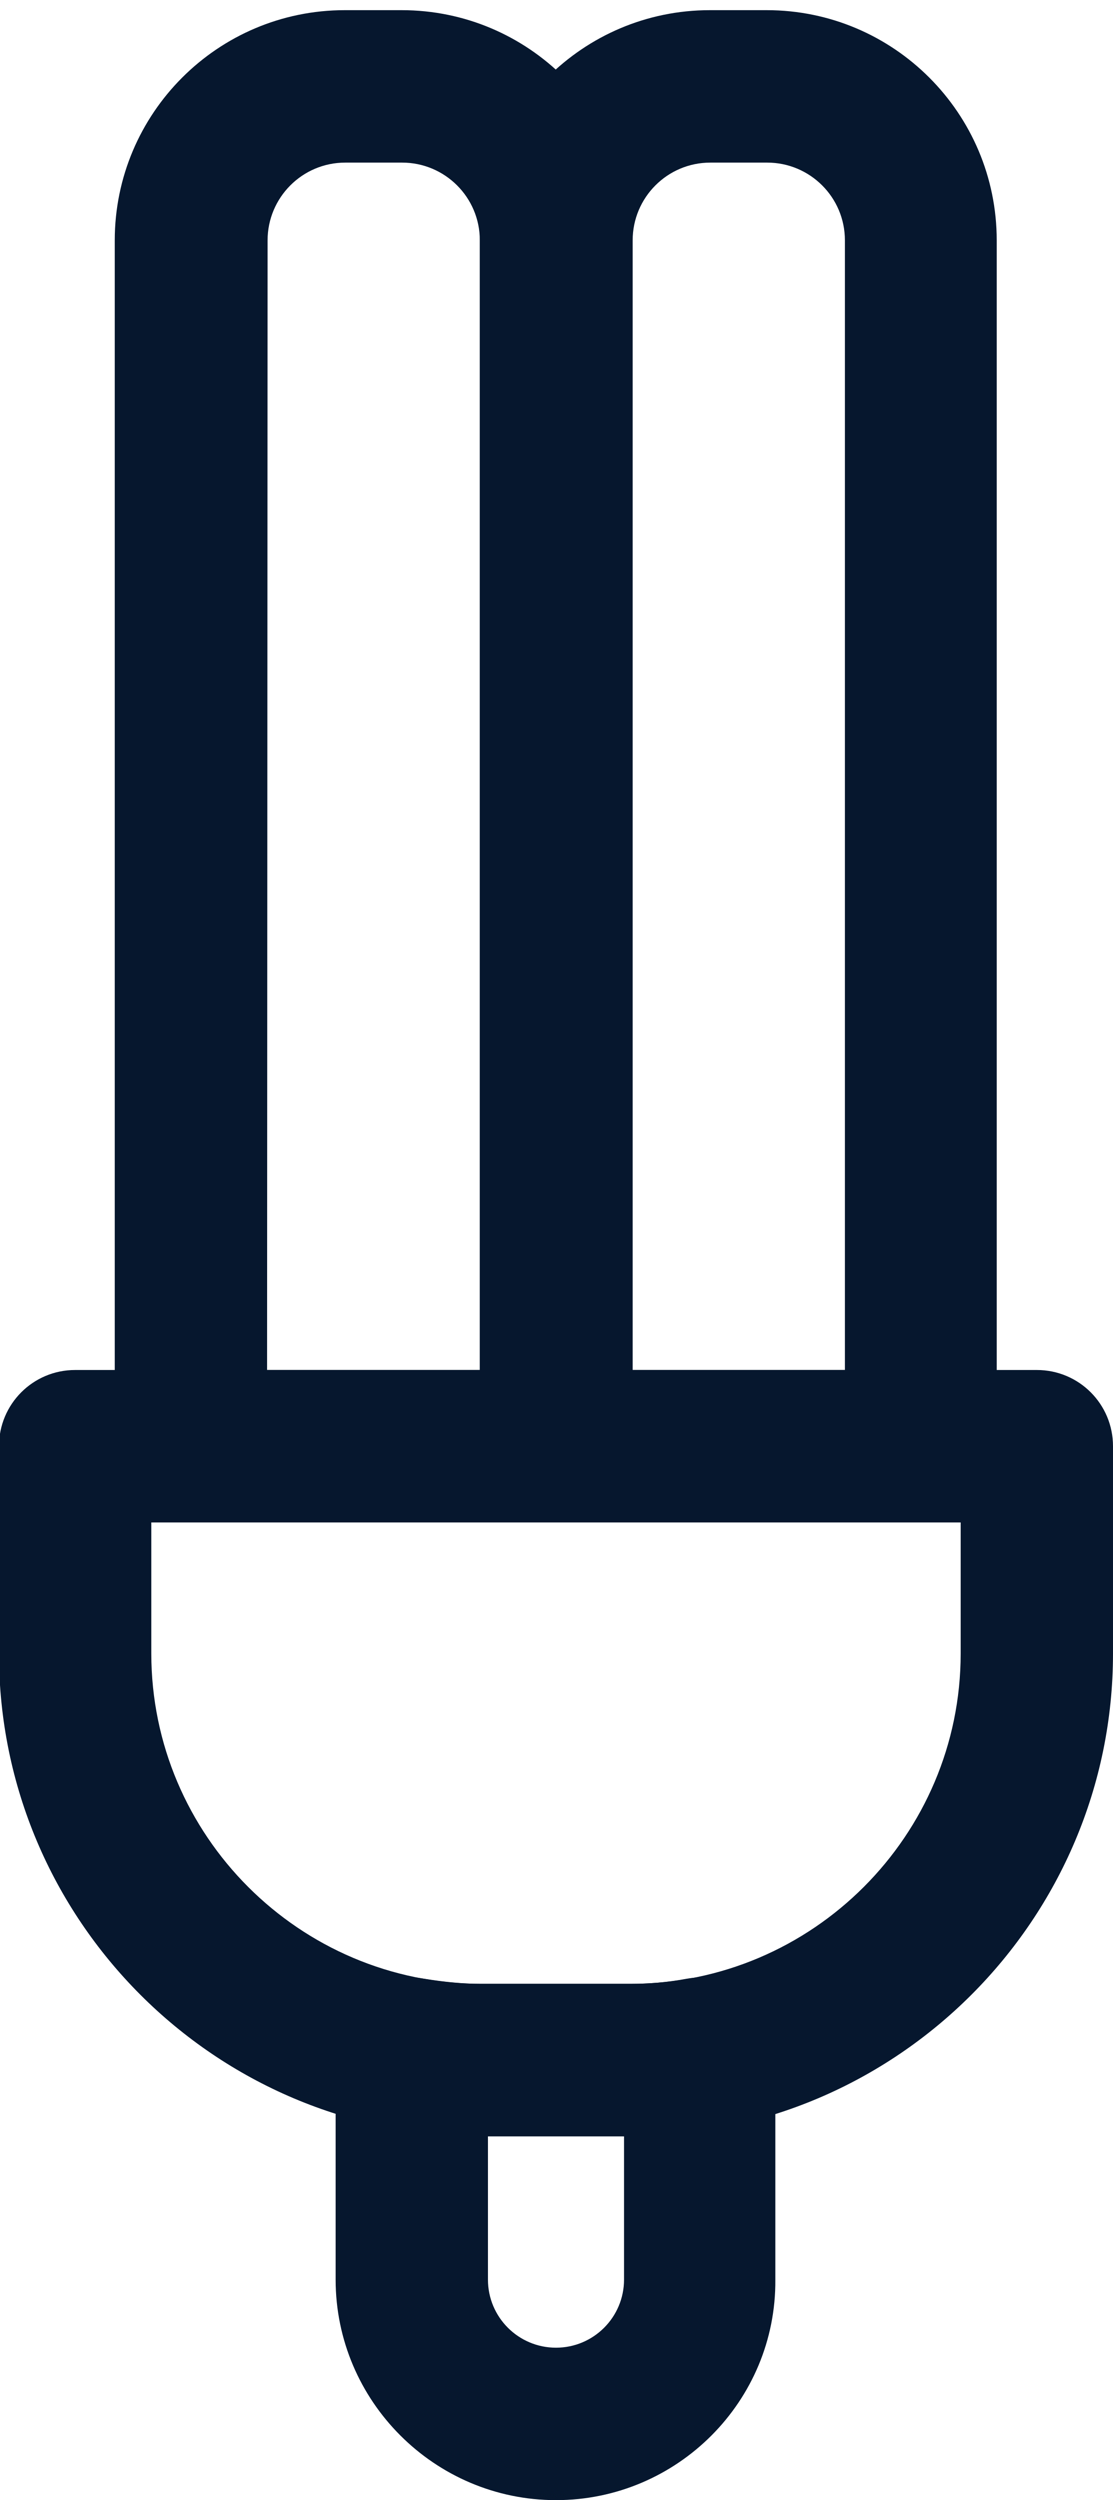
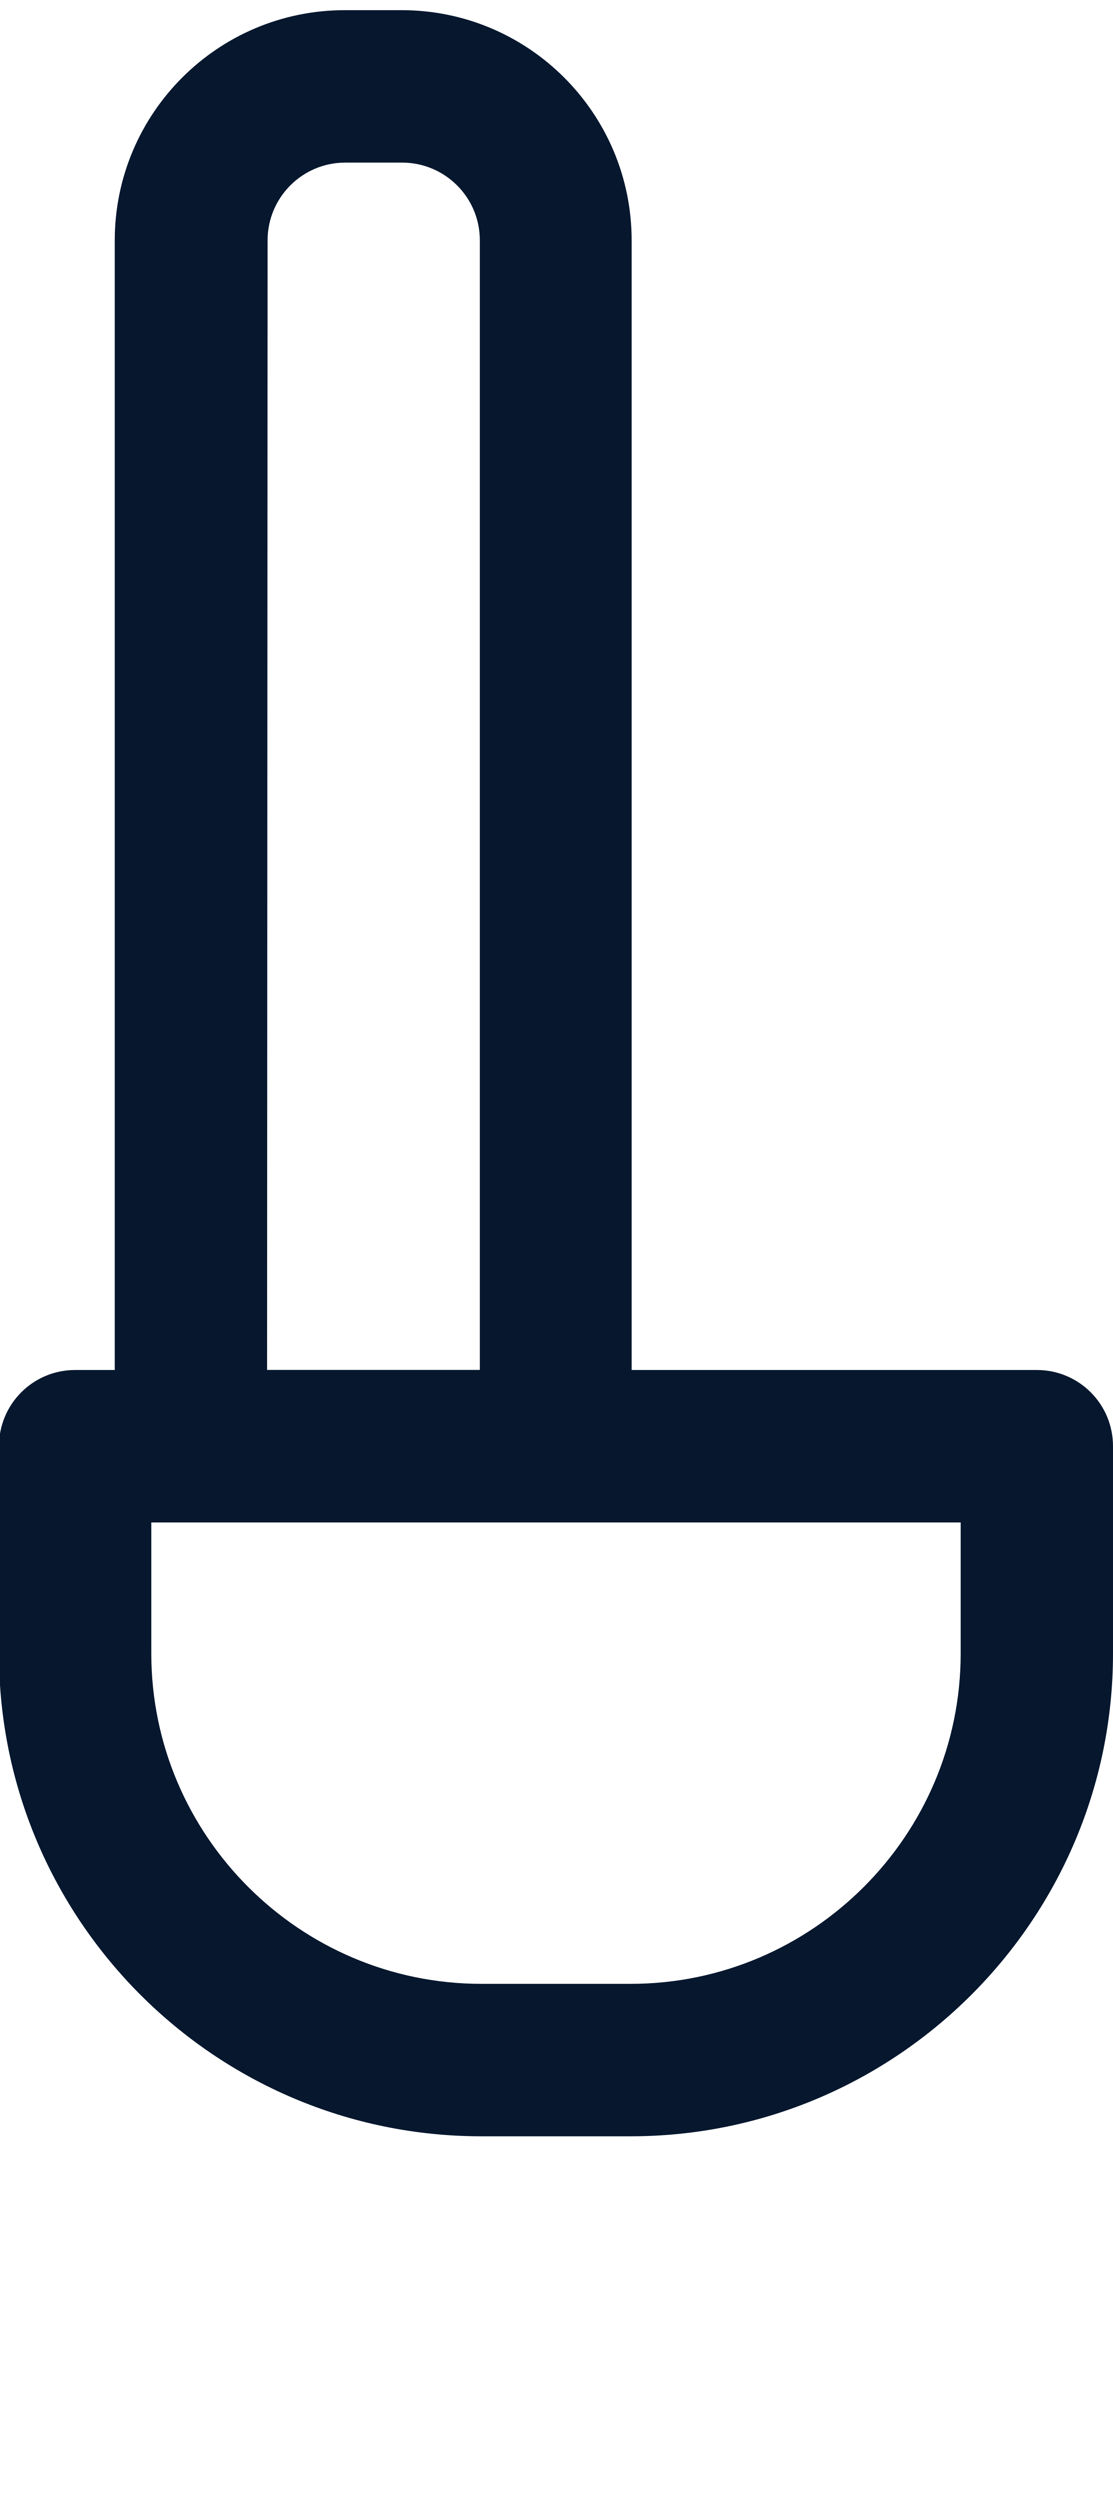
<svg xmlns="http://www.w3.org/2000/svg" version="1.1" id="Layer_1" x="0px" y="0px" viewBox="0 0 219.2 492" style="enable-background:new 0 0 219.2 492;" xml:space="preserve">
  <style type="text/css">
	.st0{fill:#06172E;}
</style>
  <g>
    <g>
      <path class="st0" d="M109.5,299.6H37.6c-8.3,0-15-6.7-15-15V47.3C22.6,22.3,42.9,2,67.9,2h11.2c25,0,45.3,20.3,45.3,45.3v237.2    C124.5,292.9,117.8,299.6,109.5,299.6z M52.6,269.6h41.9V47.3c0-8.5-6.9-15.3-15.3-15.3H68c-8.5,0-15.3,6.9-15.3,15.3L52.6,269.6    L52.6,269.6z" />
-       <path class="st0" d="M181.4,299.6h-71.9c-8.3,0-15-6.7-15-15V47.3c0-25,20.3-45.3,45.3-45.3H151c25,0,45.3,20.3,45.3,45.3v237.2    C196.4,292.9,189.6,299.6,181.4,299.6z M124.5,269.6h41.9V47.3c0-8.5-6.9-15.3-15.3-15.3h-11.2c-8.5,0-15.3,6.9-15.3,15.3v222.3    H124.5z" />
    </g>
    <path class="st0" d="M124.2,420.4H94.8c-52.4,0-95-42.6-95-95v-40.8c0-8.3,6.7-15,15-15h189.4c8.3,0,15,6.7,15,15v40.8   C219.2,377.7,176.6,420.4,124.2,420.4z M29.8,299.6v25.8c0,35.8,29.2,65,65,65h29.4c35.8,0,65-29.2,65-65v-25.8H29.8z" />
-     <path class="st0" d="M109.5,492c-23.9,0-43.4-19.5-43.4-43.4v-44.4c0-4.4,2-8.6,5.3-11.5c3.4-2.8,7.9-4.1,12.2-3.3   c3.7,0.6,7.5,1,11.1,1h29.4c3.7,0,7.4-0.3,11.1-1c4.4-0.8,8.8,0.5,12.2,3.3c3.4,2.9,5.3,7,5.3,11.5v44.4   C152.9,472.5,133.4,492,109.5,492z M96.1,420.4v28.2c0,7.4,6,13.4,13.4,13.4s13.4-6,13.4-13.4v-28.2H96.1z" />
  </g>
</svg>